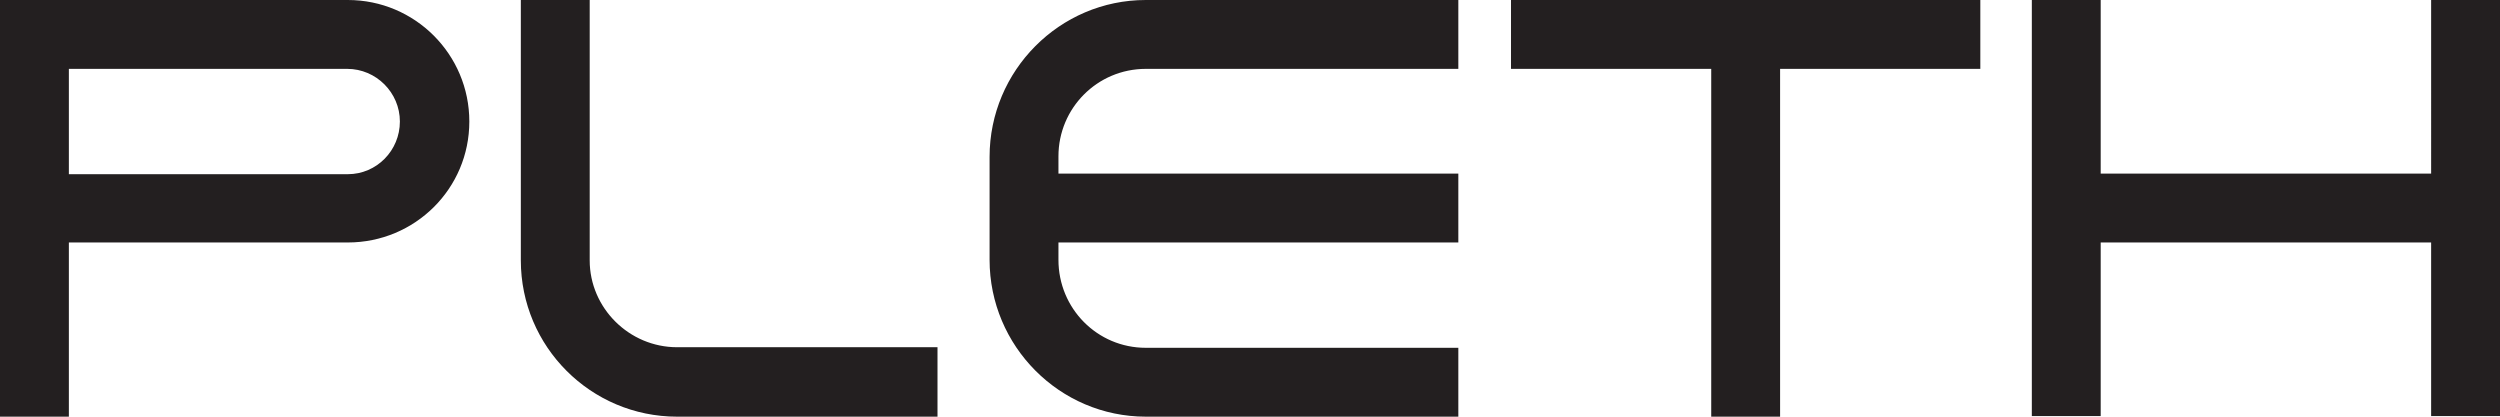
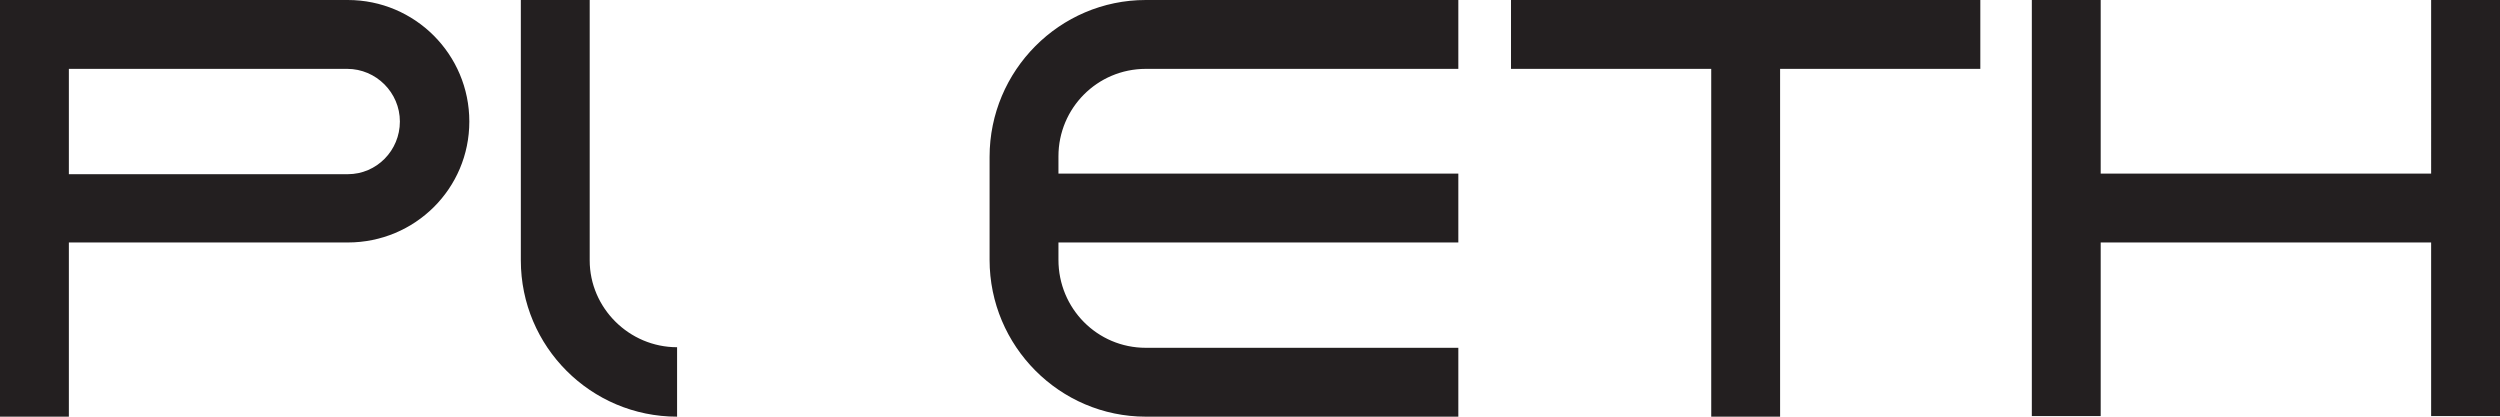
<svg xmlns="http://www.w3.org/2000/svg" version="1.1" id="Layer_1" x="0px" y="0px" width="432px" height="72px" viewBox="0 0 432 72" style="enable-background:new 0 0 432 72;" xml:space="preserve">
  <style type="text/css">
	.st0{fill:#231F20;}
</style>
  <g>
    <g>
-       <path class="st0" d="M351.1,0H363v30h57.1V0H432v71.9h-11.9v-30H363v30h-11.9V0z M342.1,0h-81v11.9h34.6V72h11.9V11.9h34.6V0    H342.1z M60.1,0L60.1,0c11.6,0,21,9.4,21,21s-9.4,20.9-21,20.9H11.9V72H0V0H60.1z M69.1,21c0-5-4.1-9.1-9.1-9.1l0,0H11.9v18.2    h48.2C65.1,30.1,69.1,26,69.1,21z M117,60c-8.3,0-15.1-6.8-15.1-15V0H90v45c0,14.9,12.1,27,27,27h45V60H117z M198,11.9h54V0h-54    c-14.9,0-27,12.2-27,27.1v17.8c0,14.9,12.1,27.1,27,27.1h54V60.1h-54c-8.4,0-15.1-6.8-15.1-15.2v-3H252V30h-69.1v-3    C182.9,18.7,189.6,11.9,198,11.9z" />
+       <path class="st0" d="M351.1,0H363v30h57.1V0H432v71.9h-11.9v-30H363v30h-11.9V0z M342.1,0h-81v11.9h34.6V72h11.9V11.9h34.6V0    H342.1z M60.1,0L60.1,0c11.6,0,21,9.4,21,21s-9.4,20.9-21,20.9H11.9V72H0V0H60.1z M69.1,21c0-5-4.1-9.1-9.1-9.1l0,0H11.9v18.2    h48.2C65.1,30.1,69.1,26,69.1,21z M117,60c-8.3,0-15.1-6.8-15.1-15V0H90v45c0,14.9,12.1,27,27,27h45H117z M198,11.9h54V0h-54    c-14.9,0-27,12.2-27,27.1v17.8c0,14.9,12.1,27.1,27,27.1h54V60.1h-54c-8.4,0-15.1-6.8-15.1-15.2v-3H252V30h-69.1v-3    C182.9,18.7,189.6,11.9,198,11.9z" />
    </g>
  </g>
</svg>